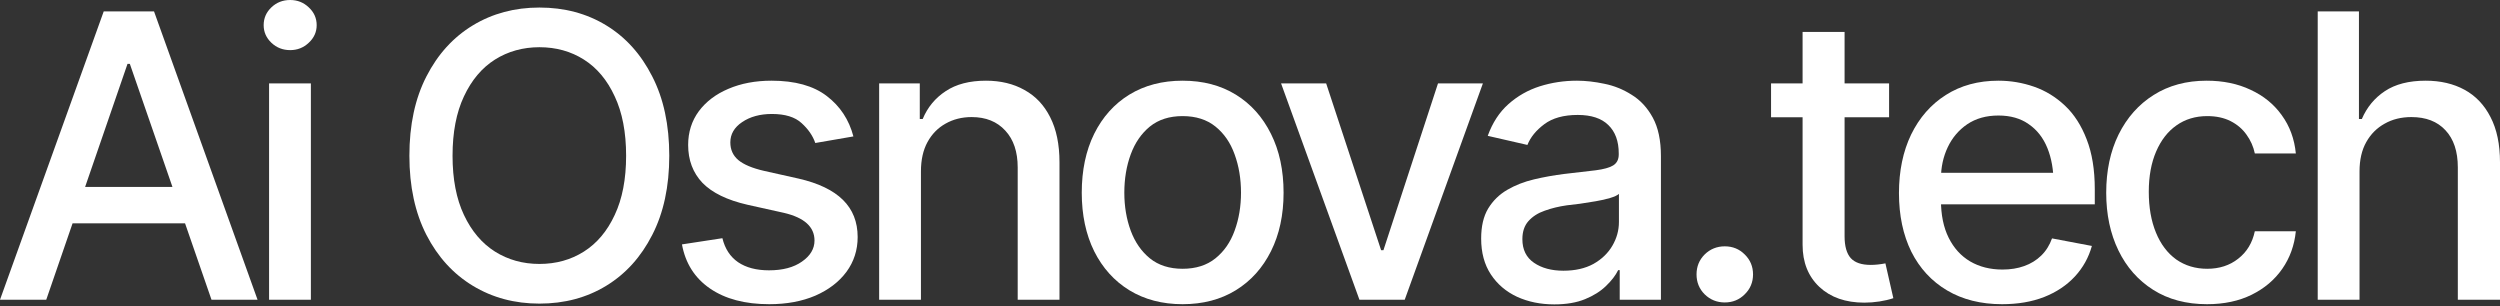
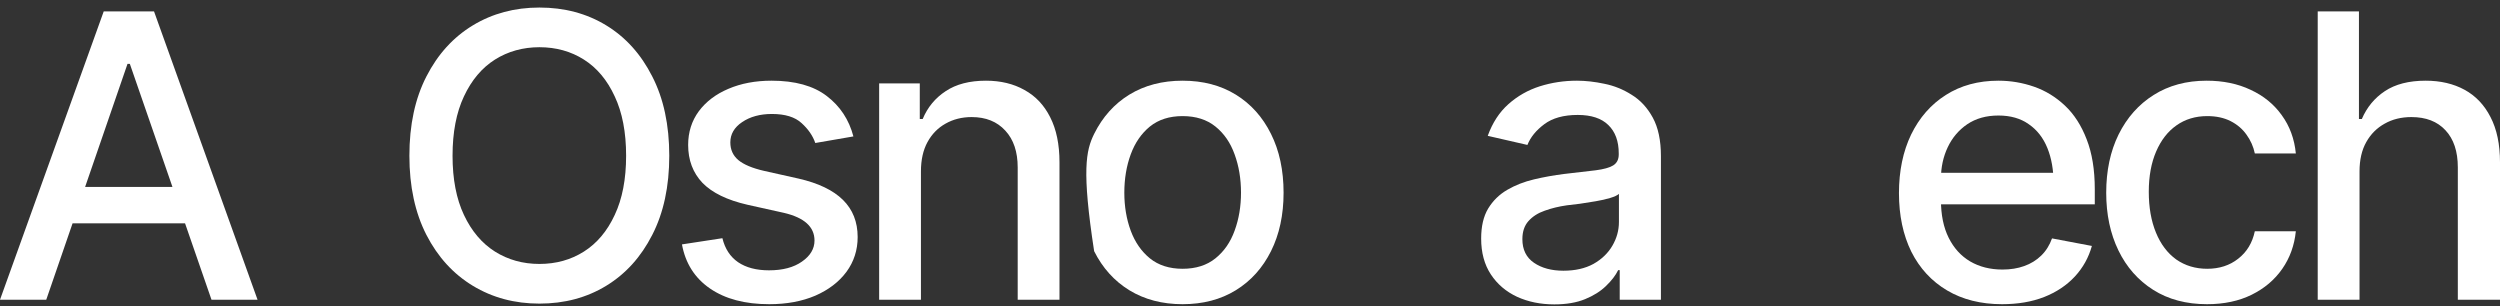
<svg xmlns="http://www.w3.org/2000/svg" width="1160" height="142" viewBox="0 0 1160 142" fill="none">
  <rect x="0" y="0" width="1160" height="142" fill="#333333" stroke="none" />
  <path d="M1094.82 79.55V139.079H1075.42V5.297H1094.55V55.218H1095.89C1098.23 49.771 1101.79 45.462 1106.58 42.289C1111.43 39.057 1117.74 37.441 1125.52 37.441C1132.41 37.441 1138.42 38.847 1143.57 41.661C1148.72 44.474 1152.73 48.694 1155.6 54.321C1158.53 59.947 1160 66.951 1160 75.331V139.079H1140.43V77.665C1140.43 70.243 1138.51 64.496 1134.68 60.426C1130.91 56.356 1125.64 54.321 1118.88 54.321C1114.21 54.321 1110.08 55.338 1106.49 57.373C1102.9 59.349 1100.05 62.192 1097.96 65.903C1095.86 69.614 1094.82 74.163 1094.82 79.55Z" fill="white" />
  <path d="M1024.06 141.144C1014.42 141.144 1006.1 138.929 999.1 134.5C992.096 130.07 986.709 123.965 982.938 116.183C979.167 108.402 977.282 99.483 977.282 89.427C977.282 79.191 979.197 70.183 983.028 62.401C986.919 54.56 992.336 48.455 999.279 44.085C1006.28 39.656 1014.48 37.441 1023.88 37.441C1031.54 37.441 1038.34 38.848 1044.26 41.661C1050.25 44.414 1055.07 48.335 1058.72 53.423C1062.43 58.511 1064.61 64.437 1065.27 71.201H1046.24C1045.58 68.028 1044.29 65.125 1042.38 62.491C1040.52 59.858 1038.07 57.763 1035.01 56.206C1031.96 54.65 1028.34 53.872 1024.15 53.872C1018.7 53.872 1013.94 55.308 1009.87 58.181C1005.86 60.995 1002.72 65.035 1000.45 70.303C998.172 75.57 997.035 81.795 997.035 88.978C997.035 96.221 998.142 102.536 1000.36 107.923C1002.57 113.31 1005.71 117.47 1009.78 120.403C1013.91 123.276 1018.7 124.713 1024.15 124.713C1029.78 124.713 1034.57 123.157 1038.52 120.044C1042.53 116.932 1045.1 112.682 1046.24 107.294H1065.27C1064.61 113.819 1062.52 119.625 1058.99 124.713C1055.46 129.801 1050.73 133.811 1044.8 136.744C1038.87 139.677 1031.96 141.144 1024.06 141.144Z" fill="white" />
  <path d="M928.973 141.144C919.157 141.144 910.657 139.019 903.474 134.769C896.291 130.519 890.754 124.533 886.863 116.812C883.033 109.03 881.117 99.962 881.117 89.607C881.117 79.311 883.003 70.243 886.774 62.401C890.605 54.56 895.962 48.455 902.845 44.085C909.789 39.656 917.929 37.441 927.267 37.441C932.954 37.441 938.461 38.369 943.788 40.224C949.115 42.08 953.904 45.013 958.154 49.023C962.404 53.034 965.756 58.241 968.21 64.646C970.724 71.051 971.981 78.772 971.981 87.811V94.814H892.161V80.179H961.925L952.856 85.028C952.856 78.862 951.899 73.415 949.983 68.686C948.068 63.958 945.195 60.276 941.364 57.643C937.593 54.949 932.894 53.602 927.267 53.602C921.641 53.602 916.822 54.949 912.812 57.643C908.861 60.336 905.838 63.898 903.743 68.327C901.648 72.757 900.601 77.605 900.601 82.873V92.839C900.601 99.722 901.798 105.559 904.192 110.347C906.587 115.136 909.909 118.787 914.158 121.301C918.468 123.815 923.466 125.072 929.153 125.072C932.864 125.072 936.216 124.533 939.209 123.456C942.261 122.379 944.895 120.762 947.11 118.608C949.325 116.453 951.001 113.789 952.138 110.617L970.634 114.118C969.137 119.505 966.504 124.234 962.733 128.304C958.962 132.375 954.203 135.547 948.457 137.822C942.77 140.036 936.276 141.144 928.973 141.144Z" fill="white" />
-   <path d="M876.535 38.698V54.411H821.765V38.698H876.535ZM836.4 14.815H855.884V109.629C855.884 114.238 856.842 117.62 858.757 119.775C860.672 121.87 863.755 122.917 868.005 122.917C869.023 122.917 870.1 122.858 871.237 122.738C872.434 122.618 873.632 122.439 874.829 122.199L878.51 138.361C876.535 139.019 874.38 139.528 872.045 139.887C869.711 140.246 867.376 140.426 865.042 140.426C856.363 140.426 849.419 138.001 844.212 133.153C839.004 128.245 836.4 121.72 836.4 113.58V14.815Z" fill="white" />
-   <path d="M800.303 140.336C796.651 140.336 793.539 139.079 790.965 136.565C788.451 134.051 787.194 130.968 787.194 127.317C787.194 123.666 788.451 120.583 790.965 118.069C793.539 115.555 796.651 114.298 800.303 114.298C803.954 114.298 807.037 115.555 809.551 118.069C812.124 120.583 813.411 123.666 813.411 127.317C813.411 130.968 812.124 134.051 809.551 136.565C807.037 139.079 803.954 140.336 800.303 140.336Z" fill="white" />
  <path d="M721.197 141.234C714.853 141.234 709.106 140.066 703.959 137.732C698.811 135.338 694.74 131.866 691.748 127.317C688.755 122.768 687.258 117.231 687.258 110.706C687.258 105.02 688.336 100.381 690.491 96.79C692.705 93.138 695.668 90.235 699.379 88.08C703.091 85.925 707.221 84.309 711.77 83.232C716.319 82.154 720.988 81.316 725.777 80.718C731.822 80.059 736.7 79.491 740.412 79.012C744.123 78.533 746.816 77.785 748.492 76.767C750.228 75.69 751.096 73.984 751.096 71.649V71.201C751.096 65.514 749.48 61.114 746.248 58.002C743.075 54.889 738.347 53.333 732.062 53.333C725.537 53.333 720.359 54.77 716.529 57.643C712.758 60.456 710.154 63.658 708.717 67.25L690.311 63.03C692.526 56.925 695.728 52.016 699.918 48.305C704.168 44.534 709.016 41.781 714.463 40.045C719.97 38.309 725.717 37.441 731.702 37.441C735.713 37.441 739.963 37.92 744.452 38.877C748.941 39.775 753.161 41.481 757.112 43.995C761.122 46.45 764.385 49.981 766.899 54.59C769.413 59.199 770.67 65.155 770.67 72.457V139.079H751.545V125.341H750.827C749.63 127.796 747.744 130.25 745.17 132.704C742.656 135.158 739.424 137.193 735.473 138.809C731.523 140.426 726.764 141.234 721.197 141.234ZM725.417 125.611C730.864 125.611 735.503 124.563 739.334 122.468C743.165 120.313 746.098 117.5 748.133 114.028C750.168 110.557 751.186 106.875 751.186 102.985V89.966C750.468 90.624 749.121 91.253 747.146 91.851C745.17 92.45 742.926 92.959 740.412 93.378C737.898 93.797 735.443 94.186 733.049 94.545C730.655 94.844 728.65 95.084 727.034 95.263C723.263 95.802 719.821 96.64 716.708 97.777C713.596 98.855 711.082 100.471 709.166 102.626C707.311 104.721 706.383 107.504 706.383 110.976C706.383 115.824 708.178 119.475 711.77 121.93C715.361 124.384 719.91 125.611 725.417 125.611Z" fill="white" />
-   <path d="M688.063 38.698L651.789 139.079H630.779L594.416 38.698H615.336L640.835 116.093H641.913L667.233 38.698H688.063Z" fill="white" />
-   <path d="M548.712 141.144C539.314 141.144 531.084 138.989 524.02 134.679C517.017 130.369 511.57 124.324 507.679 116.542C503.849 108.761 501.933 99.722 501.933 89.427C501.933 79.012 503.849 69.913 507.679 62.132C511.57 54.291 517.017 48.215 524.02 43.906C531.084 39.596 539.314 37.441 548.712 37.441C558.169 37.441 566.399 39.596 573.403 43.906C580.406 48.215 585.853 54.291 589.744 62.132C593.635 69.913 595.58 79.012 595.58 89.427C595.58 99.722 593.635 108.761 589.744 116.542C585.853 124.324 580.406 130.369 573.403 134.679C566.399 138.989 558.169 141.144 548.712 141.144ZM548.712 124.713C554.877 124.713 559.965 123.097 563.975 119.865C567.986 116.632 570.949 112.352 572.864 107.025C574.839 101.638 575.827 95.772 575.827 89.427C575.827 82.963 574.839 77.037 572.864 71.649C570.949 66.262 567.986 61.953 563.975 58.72C559.965 55.488 554.877 53.872 548.712 53.872C542.606 53.872 537.548 55.488 533.538 58.72C529.587 61.953 526.624 66.262 524.649 71.649C522.674 77.037 521.686 82.963 521.686 89.427C521.686 95.772 522.674 101.638 524.649 107.025C526.624 112.352 529.587 116.632 533.538 119.865C537.548 123.097 542.606 124.713 548.712 124.713Z" fill="white" />
+   <path d="M548.712 141.144C539.314 141.144 531.084 138.989 524.02 134.679C517.017 130.369 511.57 124.324 507.679 116.542C501.933 79.012 503.849 69.913 507.679 62.132C511.57 54.291 517.017 48.215 524.02 43.906C531.084 39.596 539.314 37.441 548.712 37.441C558.169 37.441 566.399 39.596 573.403 43.906C580.406 48.215 585.853 54.291 589.744 62.132C593.635 69.913 595.58 79.012 595.58 89.427C595.58 99.722 593.635 108.761 589.744 116.542C585.853 124.324 580.406 130.369 573.403 134.679C566.399 138.989 558.169 141.144 548.712 141.144ZM548.712 124.713C554.877 124.713 559.965 123.097 563.975 119.865C567.986 116.632 570.949 112.352 572.864 107.025C574.839 101.638 575.827 95.772 575.827 89.427C575.827 82.963 574.839 77.037 572.864 71.649C570.949 66.262 567.986 61.953 563.975 58.72C559.965 55.488 554.877 53.872 548.712 53.872C542.606 53.872 537.548 55.488 533.538 58.72C529.587 61.953 526.624 66.262 524.649 71.649C522.674 77.037 521.686 82.963 521.686 89.427C521.686 95.772 522.674 101.638 524.649 107.025C526.624 112.352 529.587 116.632 533.538 119.865C537.548 123.097 542.606 124.713 548.712 124.713Z" fill="white" />
  <path d="M427.317 79.551V139.079H407.923V38.698H426.778V55.219H428.125C430.399 49.772 433.961 45.462 438.809 42.289C443.658 39.057 449.883 37.441 457.485 37.441C464.309 37.441 470.264 38.877 475.352 41.751C480.5 44.564 484.48 48.784 487.294 54.41C490.167 60.037 491.603 67.01 491.603 75.331V139.079H472.21V77.665C472.21 70.422 470.294 64.736 466.463 60.606C462.632 56.416 457.425 54.321 450.841 54.321C446.351 54.321 442.311 55.338 438.719 57.373C435.188 59.349 432.405 62.192 430.369 65.903C428.334 69.614 427.317 74.163 427.317 79.551Z" fill="white" />
  <path d="M395.978 63.299L378.29 66.352C377.153 63 375.028 59.917 371.916 57.104C368.863 54.291 364.284 52.884 358.178 52.884C352.671 52.884 348.062 54.141 344.351 56.655C340.7 59.109 338.874 62.252 338.874 66.083C338.874 69.435 340.101 72.158 342.556 74.253C345.07 76.348 349.05 78.024 354.497 79.281L370.569 82.873C379.727 84.968 386.581 88.26 391.13 92.749C395.679 97.238 397.953 102.985 397.953 109.988C397.953 116.034 396.218 121.421 392.746 126.15C389.274 130.818 384.456 134.5 378.29 137.193C372.125 139.827 365.002 141.144 356.921 141.144C345.668 141.144 336.51 138.72 329.447 133.871C322.384 129.023 318.044 122.199 316.428 113.4L335.193 110.527C336.39 115.435 338.814 119.146 342.466 121.66C346.177 124.174 350.965 125.431 356.831 125.431C363.176 125.431 368.264 124.084 372.095 121.391C375.986 118.697 377.931 115.435 377.931 111.604C377.931 105.259 373.202 100.98 363.745 98.765L346.775 94.994C337.378 92.839 330.434 89.457 325.945 84.848C321.516 80.179 319.301 74.313 319.301 67.25C319.301 61.324 320.947 56.116 324.239 51.627C327.591 47.138 332.17 43.666 337.976 41.212C343.842 38.698 350.517 37.441 357.999 37.441C368.893 37.441 377.422 39.805 383.588 44.534C389.813 49.263 393.943 55.518 395.978 63.299Z" fill="white" />
  <path d="M250.295 140.874C238.802 140.874 228.507 138.121 219.408 132.614C210.31 127.107 203.127 119.236 197.86 109C192.592 98.705 189.958 86.464 189.958 72.278C189.958 57.972 192.592 45.701 197.86 35.465C203.127 25.17 210.31 17.269 219.408 11.762C228.507 6.255 238.802 3.501 250.295 3.501C261.907 3.501 272.232 6.255 281.271 11.762C290.309 17.269 297.432 25.17 302.64 35.465C307.907 45.701 310.541 57.972 310.541 72.278C310.541 86.524 307.907 98.764 302.64 109C297.432 119.236 290.309 127.107 281.271 132.614C272.232 138.121 261.907 140.874 250.295 140.874ZM250.295 122.468C258.016 122.468 264.9 120.553 270.946 116.722C276.991 112.891 281.75 107.234 285.222 99.752C288.753 92.27 290.519 83.112 290.519 72.278C290.519 61.383 288.753 52.195 285.222 44.713C281.75 37.171 276.991 31.485 270.946 27.654C264.9 23.823 258.016 21.908 250.295 21.908C242.633 21.908 235.749 23.823 229.644 27.654C223.598 31.485 218.81 37.171 215.278 44.713C211.747 52.195 209.981 61.383 209.981 72.278C209.981 83.112 211.747 92.27 215.278 99.752C218.81 107.234 223.598 112.891 229.644 116.722C235.749 120.553 242.633 122.468 250.295 122.468Z" fill="white" />
-   <path d="M124.853 139.079V38.698H144.247V139.079H124.853ZM134.64 23.255C131.228 23.255 128.325 22.117 125.93 19.843C123.536 17.568 122.339 14.845 122.339 11.672C122.339 8.44 123.536 5.686 125.93 3.412C128.325 1.137 131.228 0 134.64 0C137.992 0 140.865 1.137 143.259 3.412C145.713 5.686 146.94 8.44 146.94 11.672C146.94 14.845 145.713 17.568 143.259 19.843C140.865 22.117 137.992 23.255 134.64 23.255Z" fill="white" />
  <path d="M21.459 139.079H0L48.125 5.297H71.47L119.505 139.079H98.136L60.246 29.629H59.169L21.459 139.079ZM25.05 86.733H94.455V103.613H25.05V86.733Z" fill="white" />
</svg>